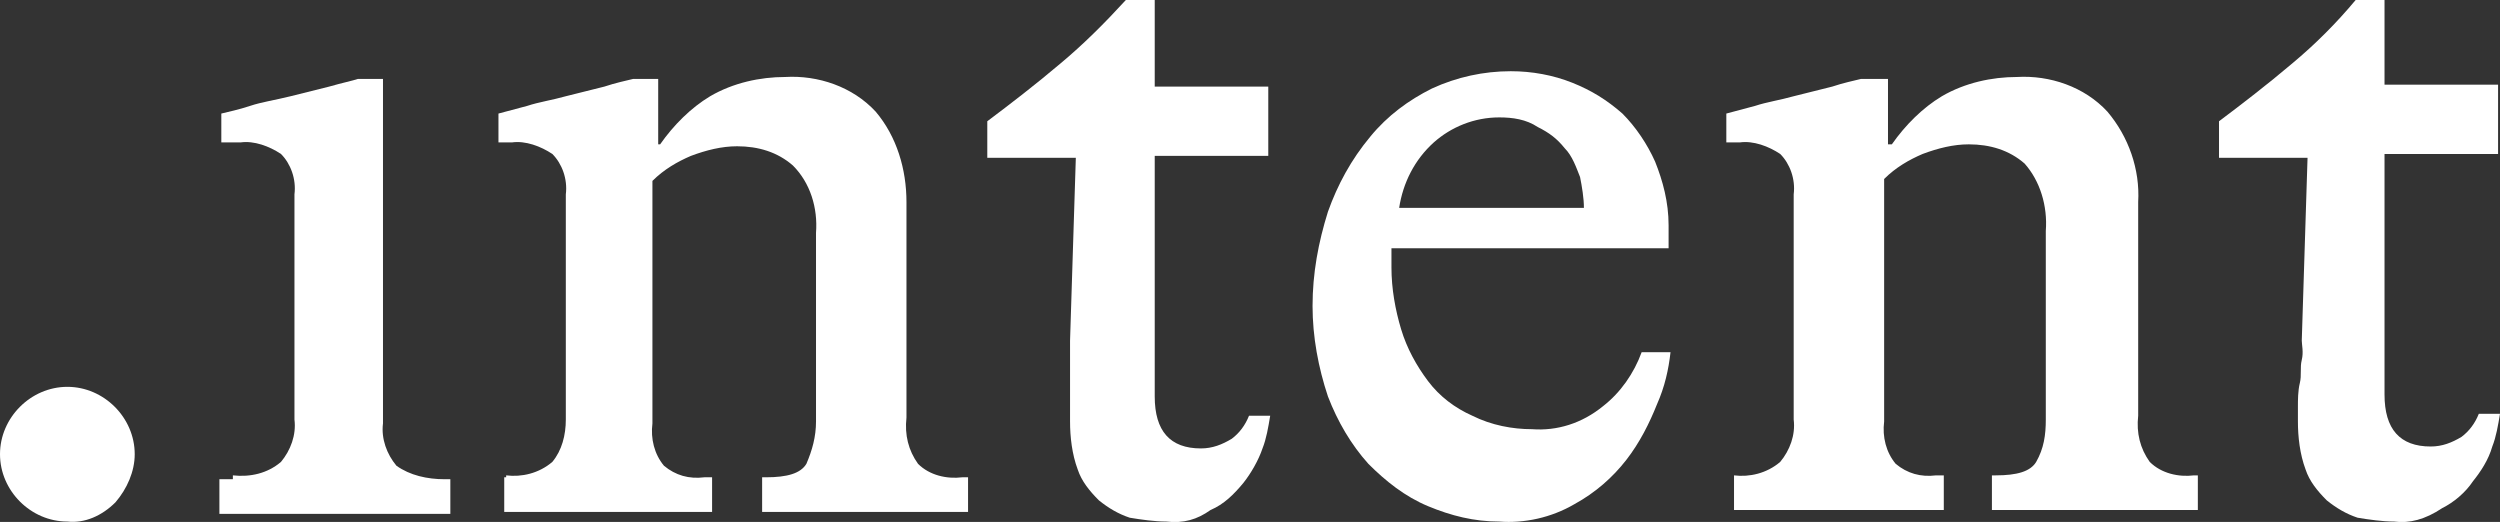
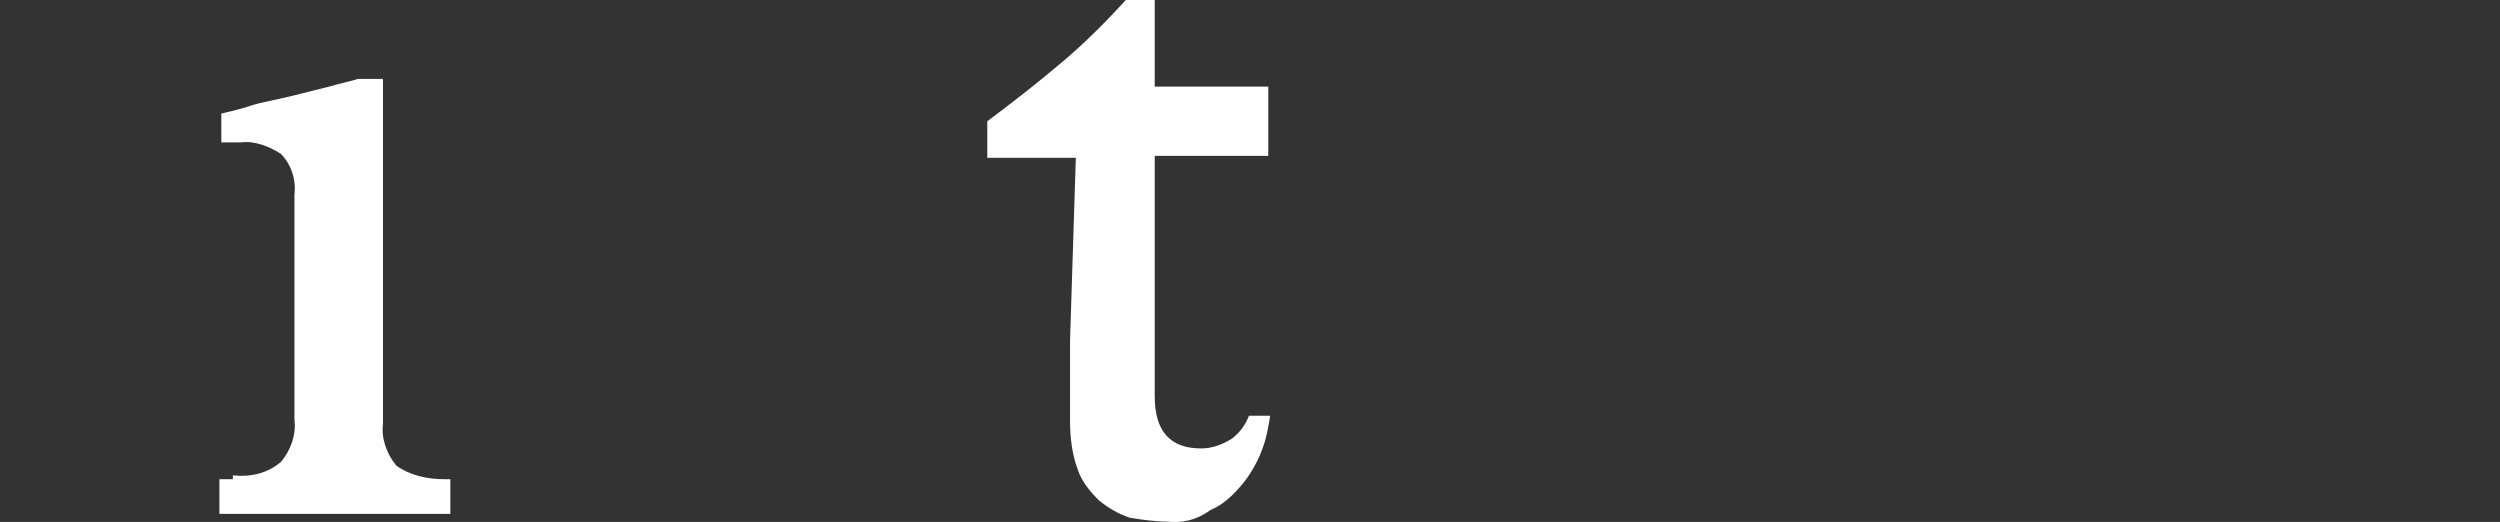
<svg xmlns="http://www.w3.org/2000/svg" id="Layer_2" data-name="Layer 2" viewBox="0 0 129.9 27.12">
  <rect x="0" y="0" width="129.9" height="27.12" fill="#333333" stroke="none" />
  <defs>
    <style>      .cls-1 {        fill: #fff;      }    </style>
  </defs>
  <g id="Layer_1-2" data-name="Layer 1">
    <path class="cls-1" d="m12.1,24.7c.9.1,1.8-.1,2.5-.7.5-.6.8-1.4.7-2.2v-11.7c.1-.8-.2-1.6-.7-2.1-.6-.4-1.4-.7-2.1-.6h-1v-1.5c.4-.1.9-.2,1.5-.4s1.3-.3,2.1-.5l2-.5c.7-.2,1.2-.3,1.5-.4h1.3v17.9c-.1.8.2,1.6.7,2.2.7.5,1.6.7,2.5.7h.3v1.8h-12v-1.8h.7v-.2Z" />
-     <path class="cls-1" d="m26.3,24.7c.8.1,1.7-.1,2.4-.7.5-.6.7-1.4.7-2.2v-11.7c.1-.8-.2-1.6-.7-2.1-.6-.4-1.4-.7-2.1-.6h-.7v-1.5l1.5-.4c.6-.2,1.3-.3,2-.5l2-.5c.6-.2,1.1-.3,1.5-.4h1.3v3.4h.1c.7-1,1.6-1.9,2.6-2.5,1.2-.7,2.6-1,3.9-1,1.7-.1,3.5.5,4.7,1.8,1.1,1.3,1.6,3,1.6,4.7v11.2c-.1.9.1,1.7.6,2.4.6.6,1.5.8,2.3.7h.3v1.8h-10.7v-1.8h.2c1.1,0,1.8-.2,2.1-.7.3-.7.5-1.4.5-2.2v-9.8c.1-1.3-.3-2.6-1.2-3.5-.8-.7-1.8-1-2.9-1-.8,0-1.6.2-2.4.5-.7.3-1.4.7-2,1.3v12.6c-.1.8.1,1.6.6,2.2.6.5,1.3.7,2.1.6h.4v1.8h-10.8v-1.8h.1v-.1Z" />
    <path class="cls-1" d="m60.6,27.1c-.6,0-1.3-.1-1.9-.2-.6-.2-1.1-.5-1.6-.9-.5-.5-.9-1-1.1-1.6-.3-.8-.4-1.7-.4-2.5v-4.2l.3-9.5h-4.6v-1.9c1.2-.9,2.5-1.9,3.8-3,1.2-1,2.3-2.1,3.4-3.3h1.5v4.5h5.9v3.6h-5.9v12.5c0,1.8.8,2.7,2.4,2.7.6,0,1.1-.2,1.6-.5.4-.3.7-.7.9-1.2h1.1c-.1.6-.2,1.2-.4,1.7-.2.6-.6,1.3-1,1.8-.5.6-1,1.1-1.7,1.4-.7.5-1.4.7-2.3.6Z" />
-     <path class="cls-1" d="m79.6,22.3c1.3.1,2.6-.3,3.7-1.2.9-.7,1.6-1.7,2-2.8h1.5c-.1.9-.3,1.8-.7,2.7-.4,1-.9,2-1.6,2.9s-1.6,1.7-2.7,2.3c-1.2.7-2.6,1-3.9.9-1.3,0-2.5-.3-3.7-.8s-2.2-1.3-3.1-2.2c-.9-1-1.6-2.2-2.1-3.5-.5-1.5-.8-3.1-.8-4.7,0-1.7.3-3.3.8-4.9.5-1.4,1.2-2.7,2.2-3.9.9-1.1,2-1.9,3.2-2.5,1.3-.6,2.7-.9,4.1-.9,1.1,0,2.2.2,3.2.6,1,.4,1.8.9,2.6,1.6.7.7,1.3,1.6,1.7,2.5.4,1,.7,2.1.7,3.3v1.2h-14.4v1c0,1.1.2,2.2.5,3.2s.8,1.9,1.4,2.7,1.4,1.4,2.3,1.8c1,.5,2.1.7,3.1.7Zm-1.7-16.2c-1.3,0-2.5.5-3.4,1.3-1,.9-1.6,2.1-1.8,3.4h9.6c0-.5-.1-1.1-.2-1.6-.2-.5-.4-1.1-.8-1.5-.4-.5-.8-.8-1.4-1.1-.6-.4-1.3-.5-2-.5h0Z" />
-     <path class="cls-1" d="m90.1,24.7c.8.1,1.7-.1,2.4-.7.5-.6.8-1.4.7-2.2v-11.7c.1-.8-.2-1.6-.7-2.1-.6-.4-1.4-.7-2.1-.6h-.7v-1.5l1.5-.4c.6-.2,1.3-.3,2-.5l2-.5c.6-.2,1.1-.3,1.5-.4h1.4v3.4h.2c.7-1,1.6-1.9,2.6-2.5,1.2-.7,2.6-1,3.9-1,1.7-.1,3.5.5,4.7,1.8,1.1,1.3,1.7,3,1.6,4.7v11.1c-.1.9.1,1.7.6,2.4.6.6,1.5.8,2.3.7h.2v1.8h-10.7v-1.8h.2c1.1,0,1.8-.2,2.1-.7.4-.7.5-1.4.5-2.2v-9.8c.1-1.3-.3-2.6-1.1-3.5-.8-.7-1.8-1-2.9-1-.8,0-1.6.2-2.4.5-.7.3-1.4.7-2,1.3v12.6c-.1.8.1,1.6.6,2.2.6.5,1.3.7,2.1.6h.4v1.8h-10.9v-1.8s0,0,0,0Z" />
-     <path class="cls-1" d="m124.4,27.1c-.6,0-1.3-.1-1.9-.2-.6-.2-1.1-.5-1.6-.9-.5-.5-.9-1-1.1-1.6-.3-.8-.4-1.7-.4-2.5v-.8c0-.3,0-.8.1-1.2s0-.8.1-1.2,0-.8,0-1l.3-9.5h-4.6v-1.9c1.2-.9,2.5-1.9,3.8-3,1.2-1,2.3-2.1,3.3-3.3h1.5v4.4h5.9v3.6h-5.9v12.5c0,1.8.8,2.7,2.4,2.7.6,0,1.1-.2,1.6-.5.4-.3.7-.7.9-1.2h1.1c-.1.6-.2,1.2-.4,1.7-.2.7-.6,1.3-1,1.8-.4.6-1,1.1-1.6,1.4-.9.6-1.7.8-2.5.7Z" />
-     <path class="cls-1" d="m3.5,27.1c-1.9,0-3.5-1.6-3.5-3.5s1.6-3.5,3.5-3.5,3.5,1.6,3.5,3.5c0,.9-.4,1.8-1,2.5-.7.7-1.6,1.1-2.5,1Z" />
  </g>
</svg>